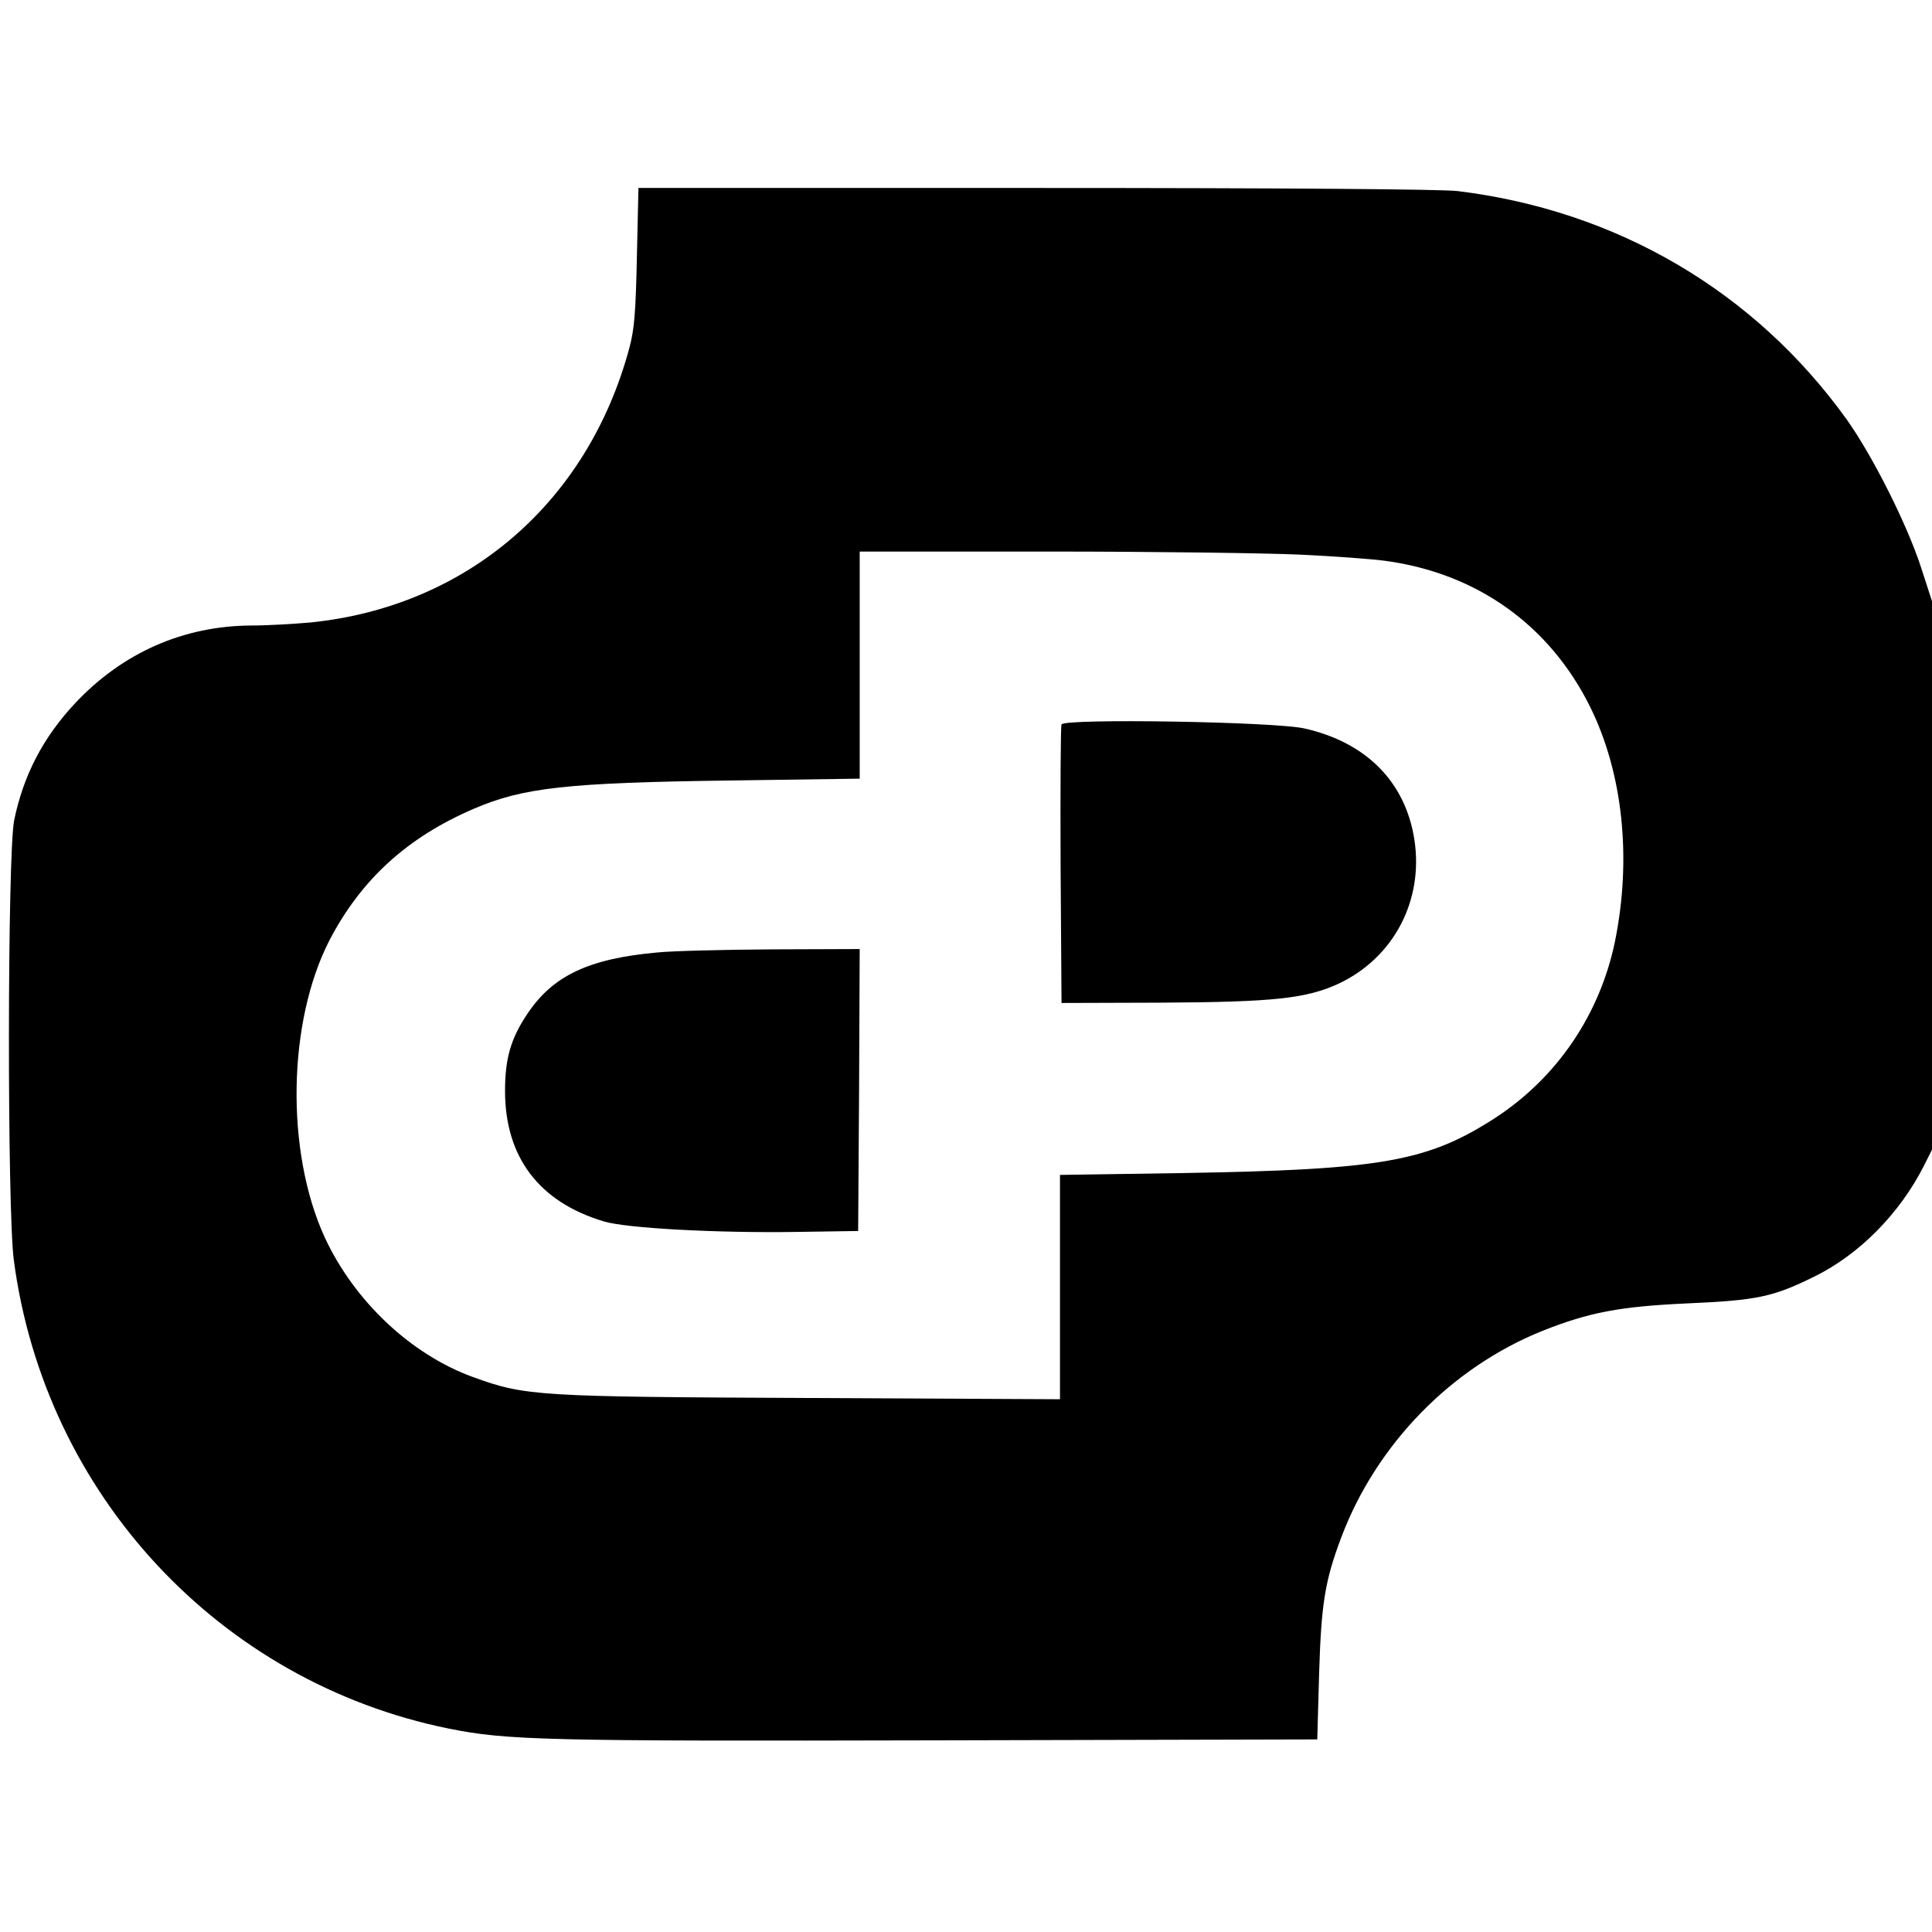
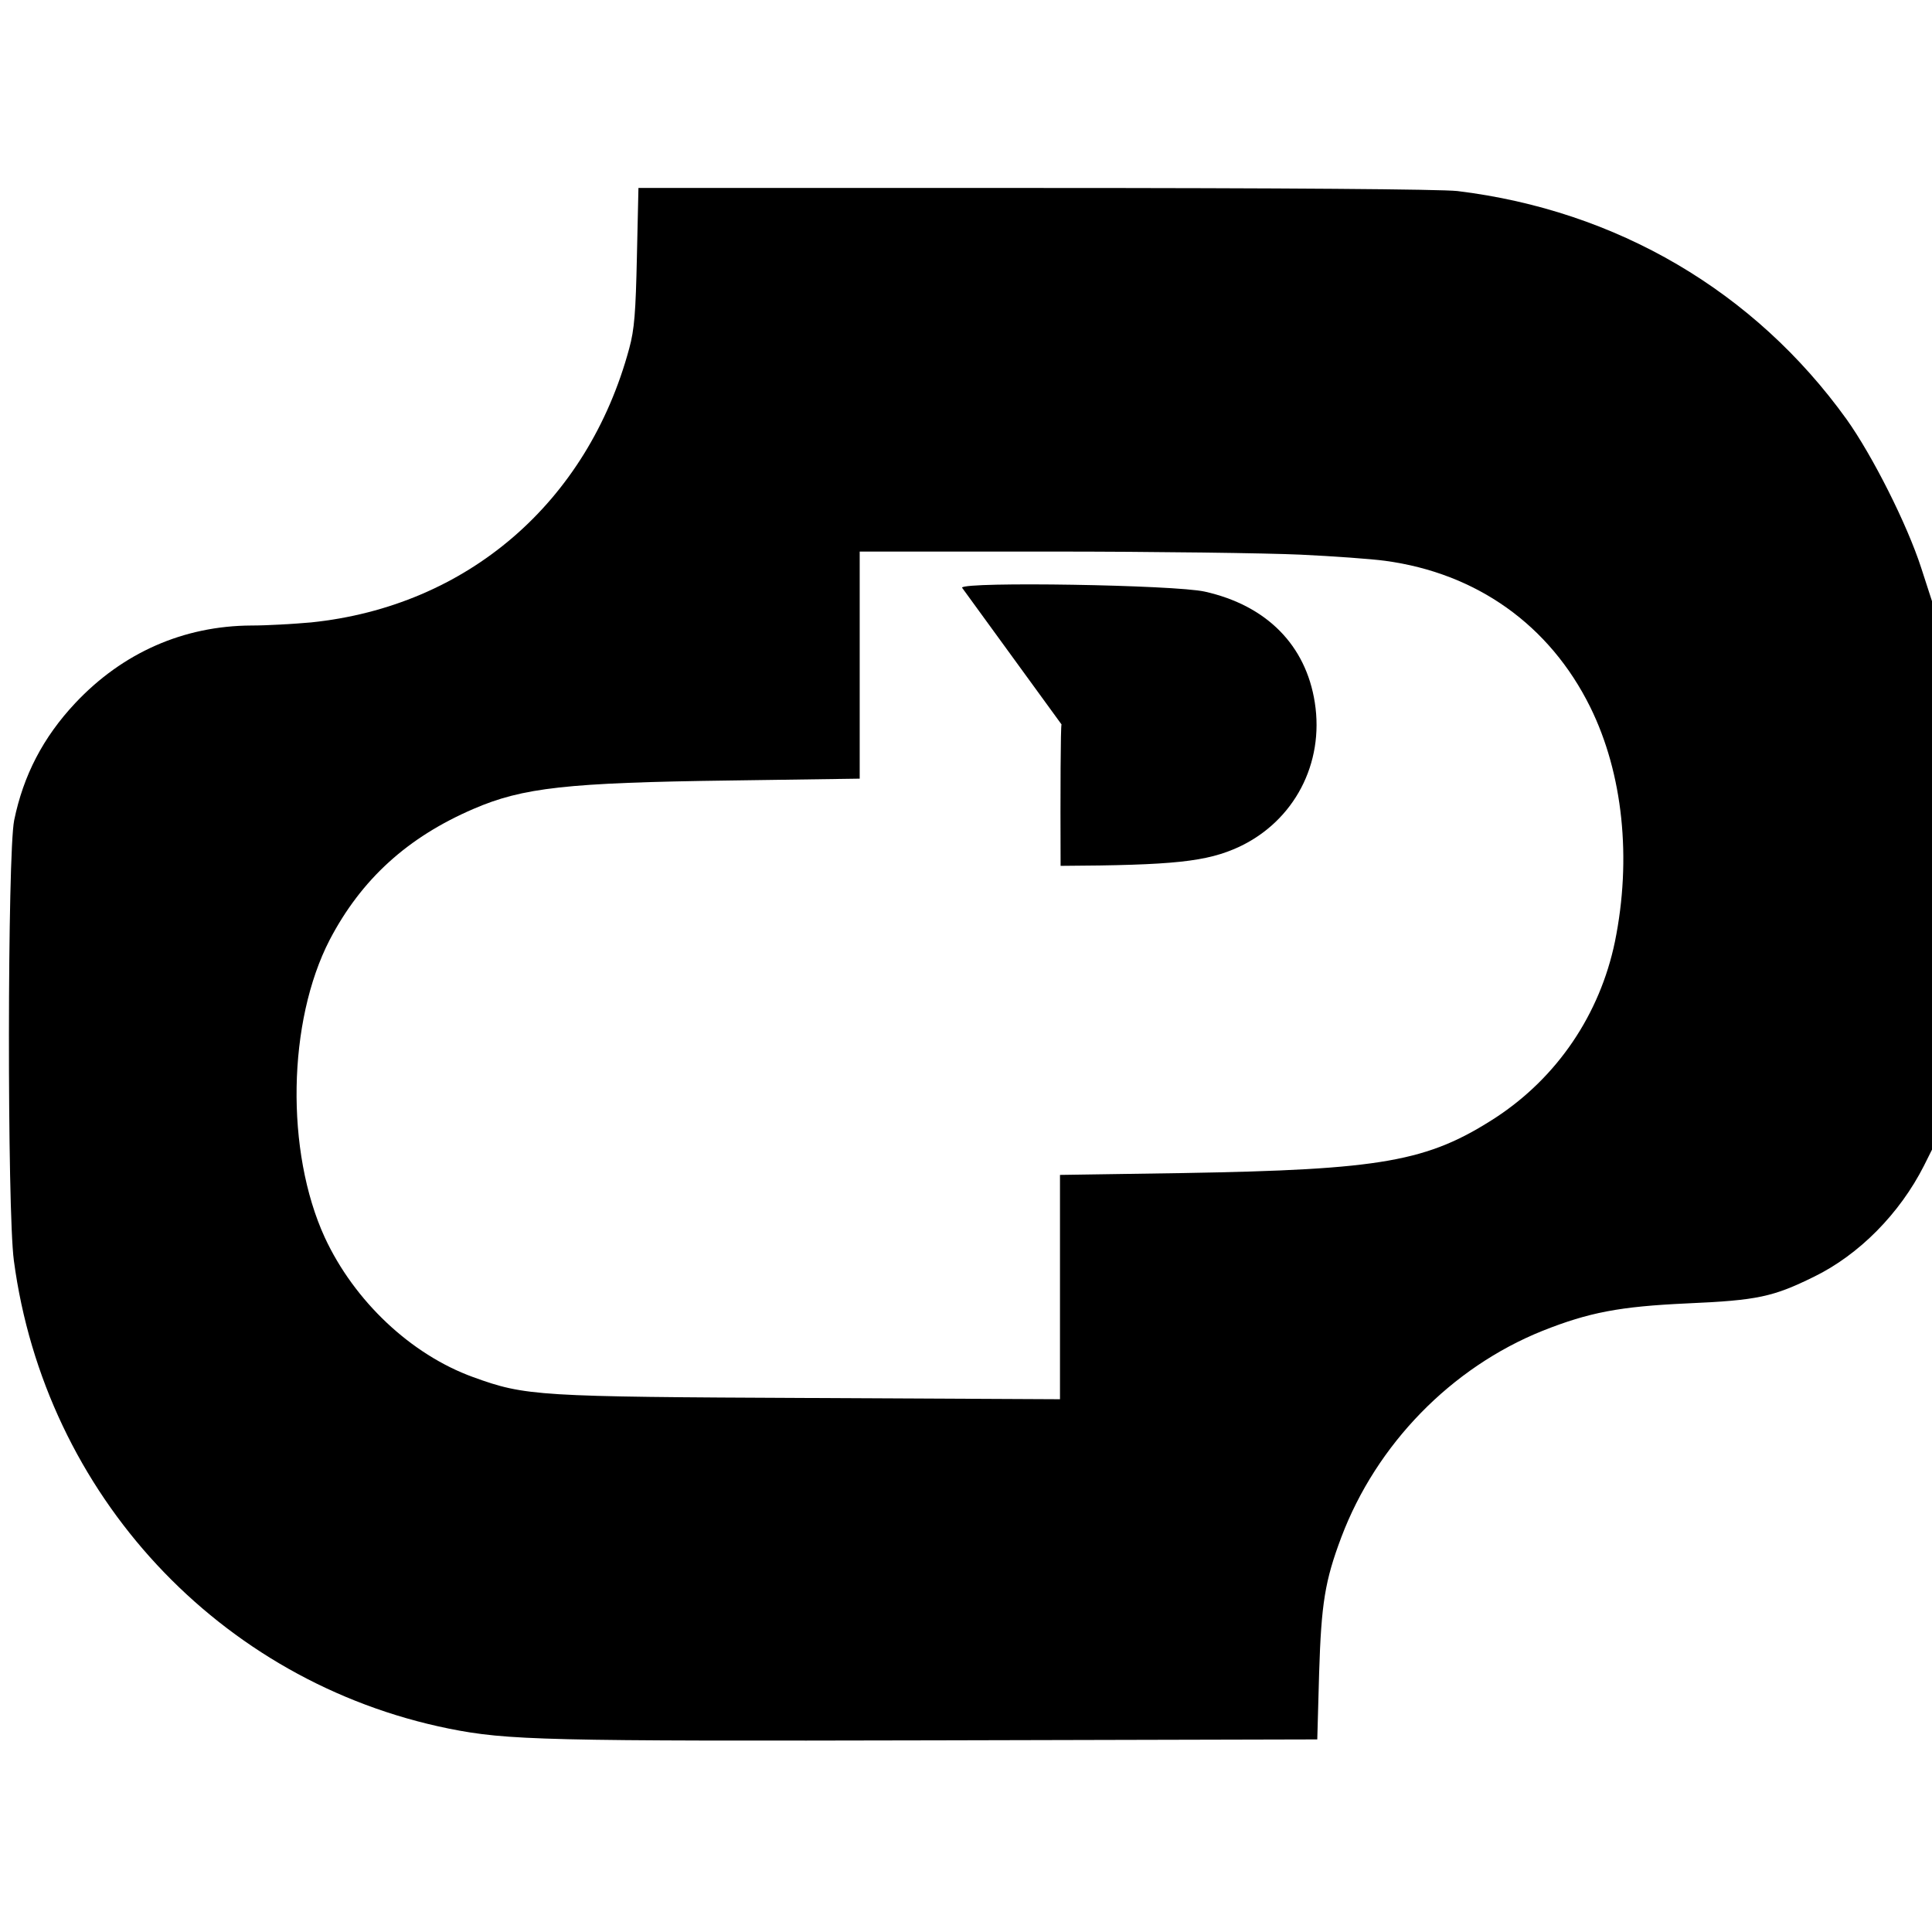
<svg xmlns="http://www.w3.org/2000/svg" version="1.0" width="627pt" height="627pt" viewBox="0 0 627 627" preserveAspectRatio="xMidYMid meet">
  <g transform="translate(0,627) scale(0.1,-0.1)" fill="#000000" stroke="none">
    <path d="M2067 5438 c-4 -182 -8 -237 -25 -299 -135 -500 -526 -837 -1033 -889 -56 -5 -142 -10 -193 -10 -220 -1 -418 -88 -572 -252 -104 -111 -168 -234 -198 -380 -22 -108 -23 -1265 -1 -1429 101 -759 667 -1368 1412 -1519 190 -38 311 -41 1588 -38 l1230 3 6 215 c7 227 19 300 72 441 114 302 357 551 653 670 151 60 251 79 469 89 229 10 279 21 413 87 145 71 277 204 356 360 l26 52 0 890 0 890 -35 108 c-46 142 -158 364 -242 482 -299 416 -746 678 -1263 741 -53 6 -555 10 -1371 10 l-1287 0 -5 -222z m2153 -968 c107 -5 231 -14 275 -20 297 -40 534 -208 666 -475 106 -215 135 -491 80 -761 -49 -236 -187 -440 -387 -571 -221 -143 -368 -169 -1016 -180 l-398 -6 0 -364 0 -364 -807 4 c-891 4 -927 6 -1098 68 -201 73 -385 246 -481 453 -128 279 -121 701 16 966 103 197 253 333 467 425 160 69 303 85 831 92 l422 6 0 368 0 369 618 0 c339 0 705 -5 812 -10z" />
-     <path d="M3445 3919 c-3 -8 -4 -214 -3 -459 l3 -445 320 1 c368 2 474 13 580 62 178 84 276 270 245 468 -29 186 -156 315 -357 360 -98 22 -780 33 -788 13z" />
-     <path d="M2134 3179 c-223 -20 -340 -75 -423 -200 -53 -79 -72 -144 -72 -249 0 -215 110 -361 321 -424 72 -22 368 -38 625 -34 l200 3 3 458 2 457 -282 -1 c-156 -1 -324 -5 -374 -10z" />
+     <path d="M3445 3919 c-3 -8 -4 -214 -3 -459 c368 2 474 13 580 62 178 84 276 270 245 468 -29 186 -156 315 -357 360 -98 22 -780 33 -788 13z" />
  </g>
</svg>